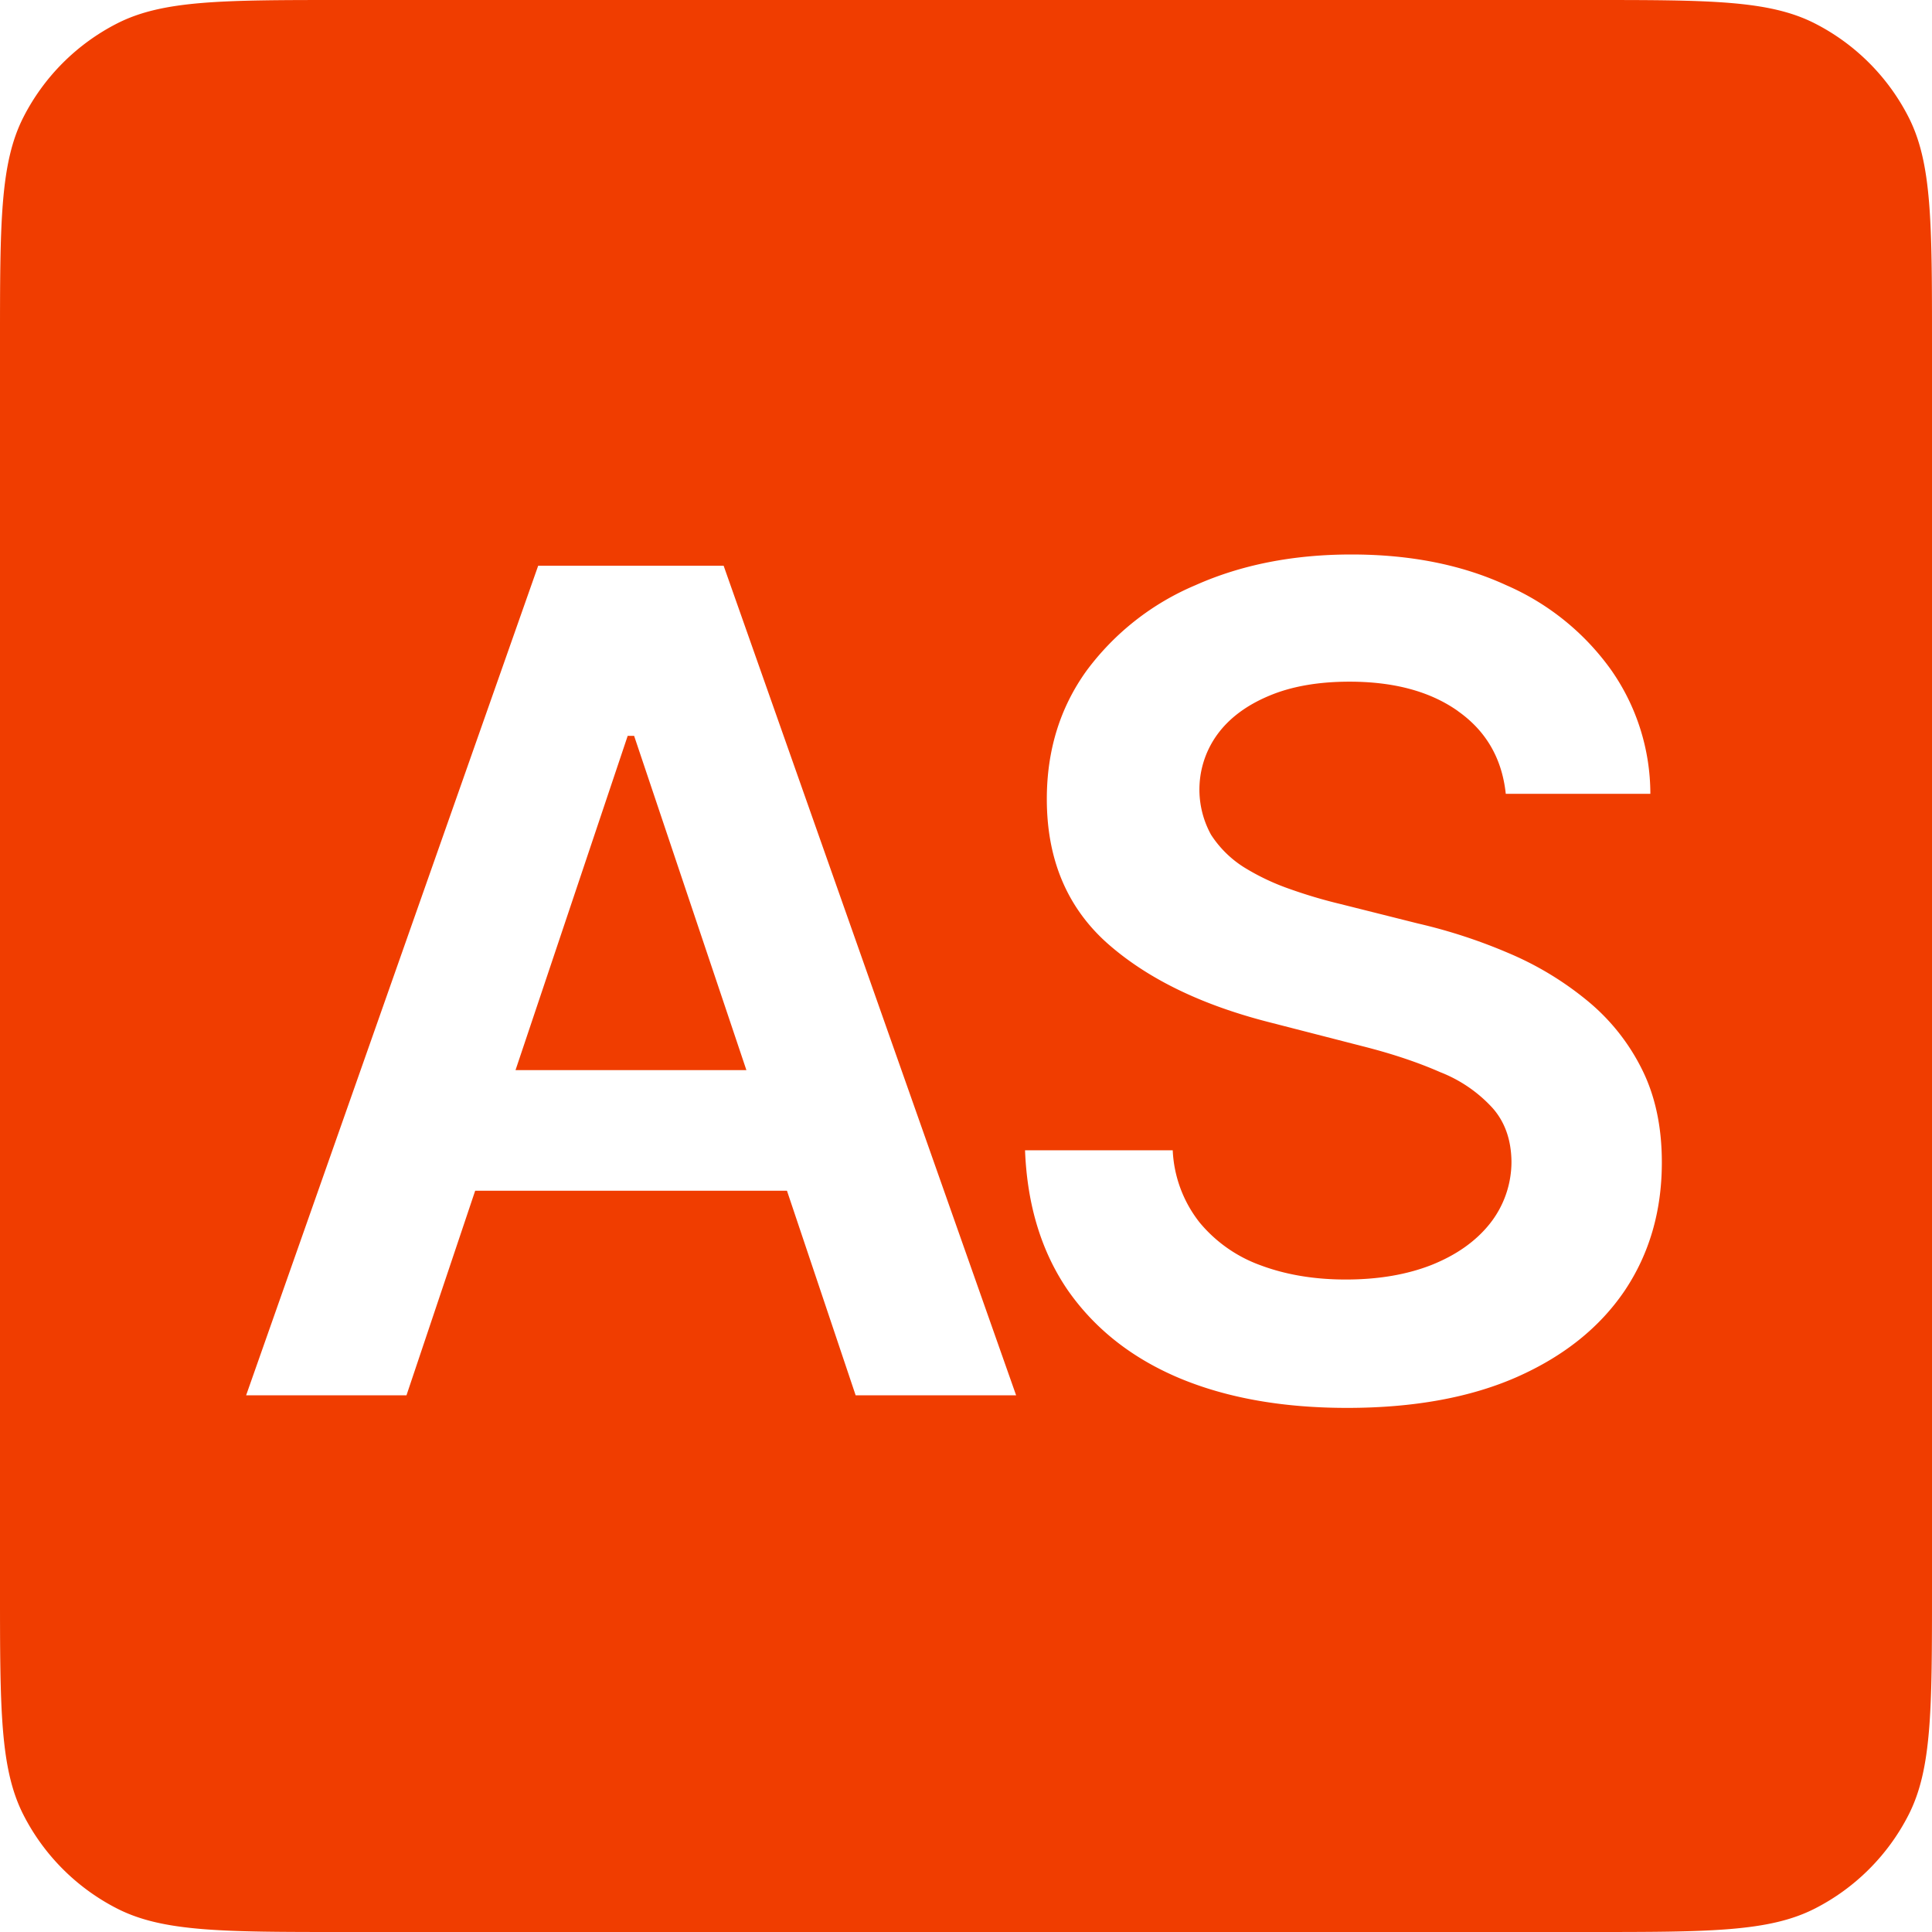
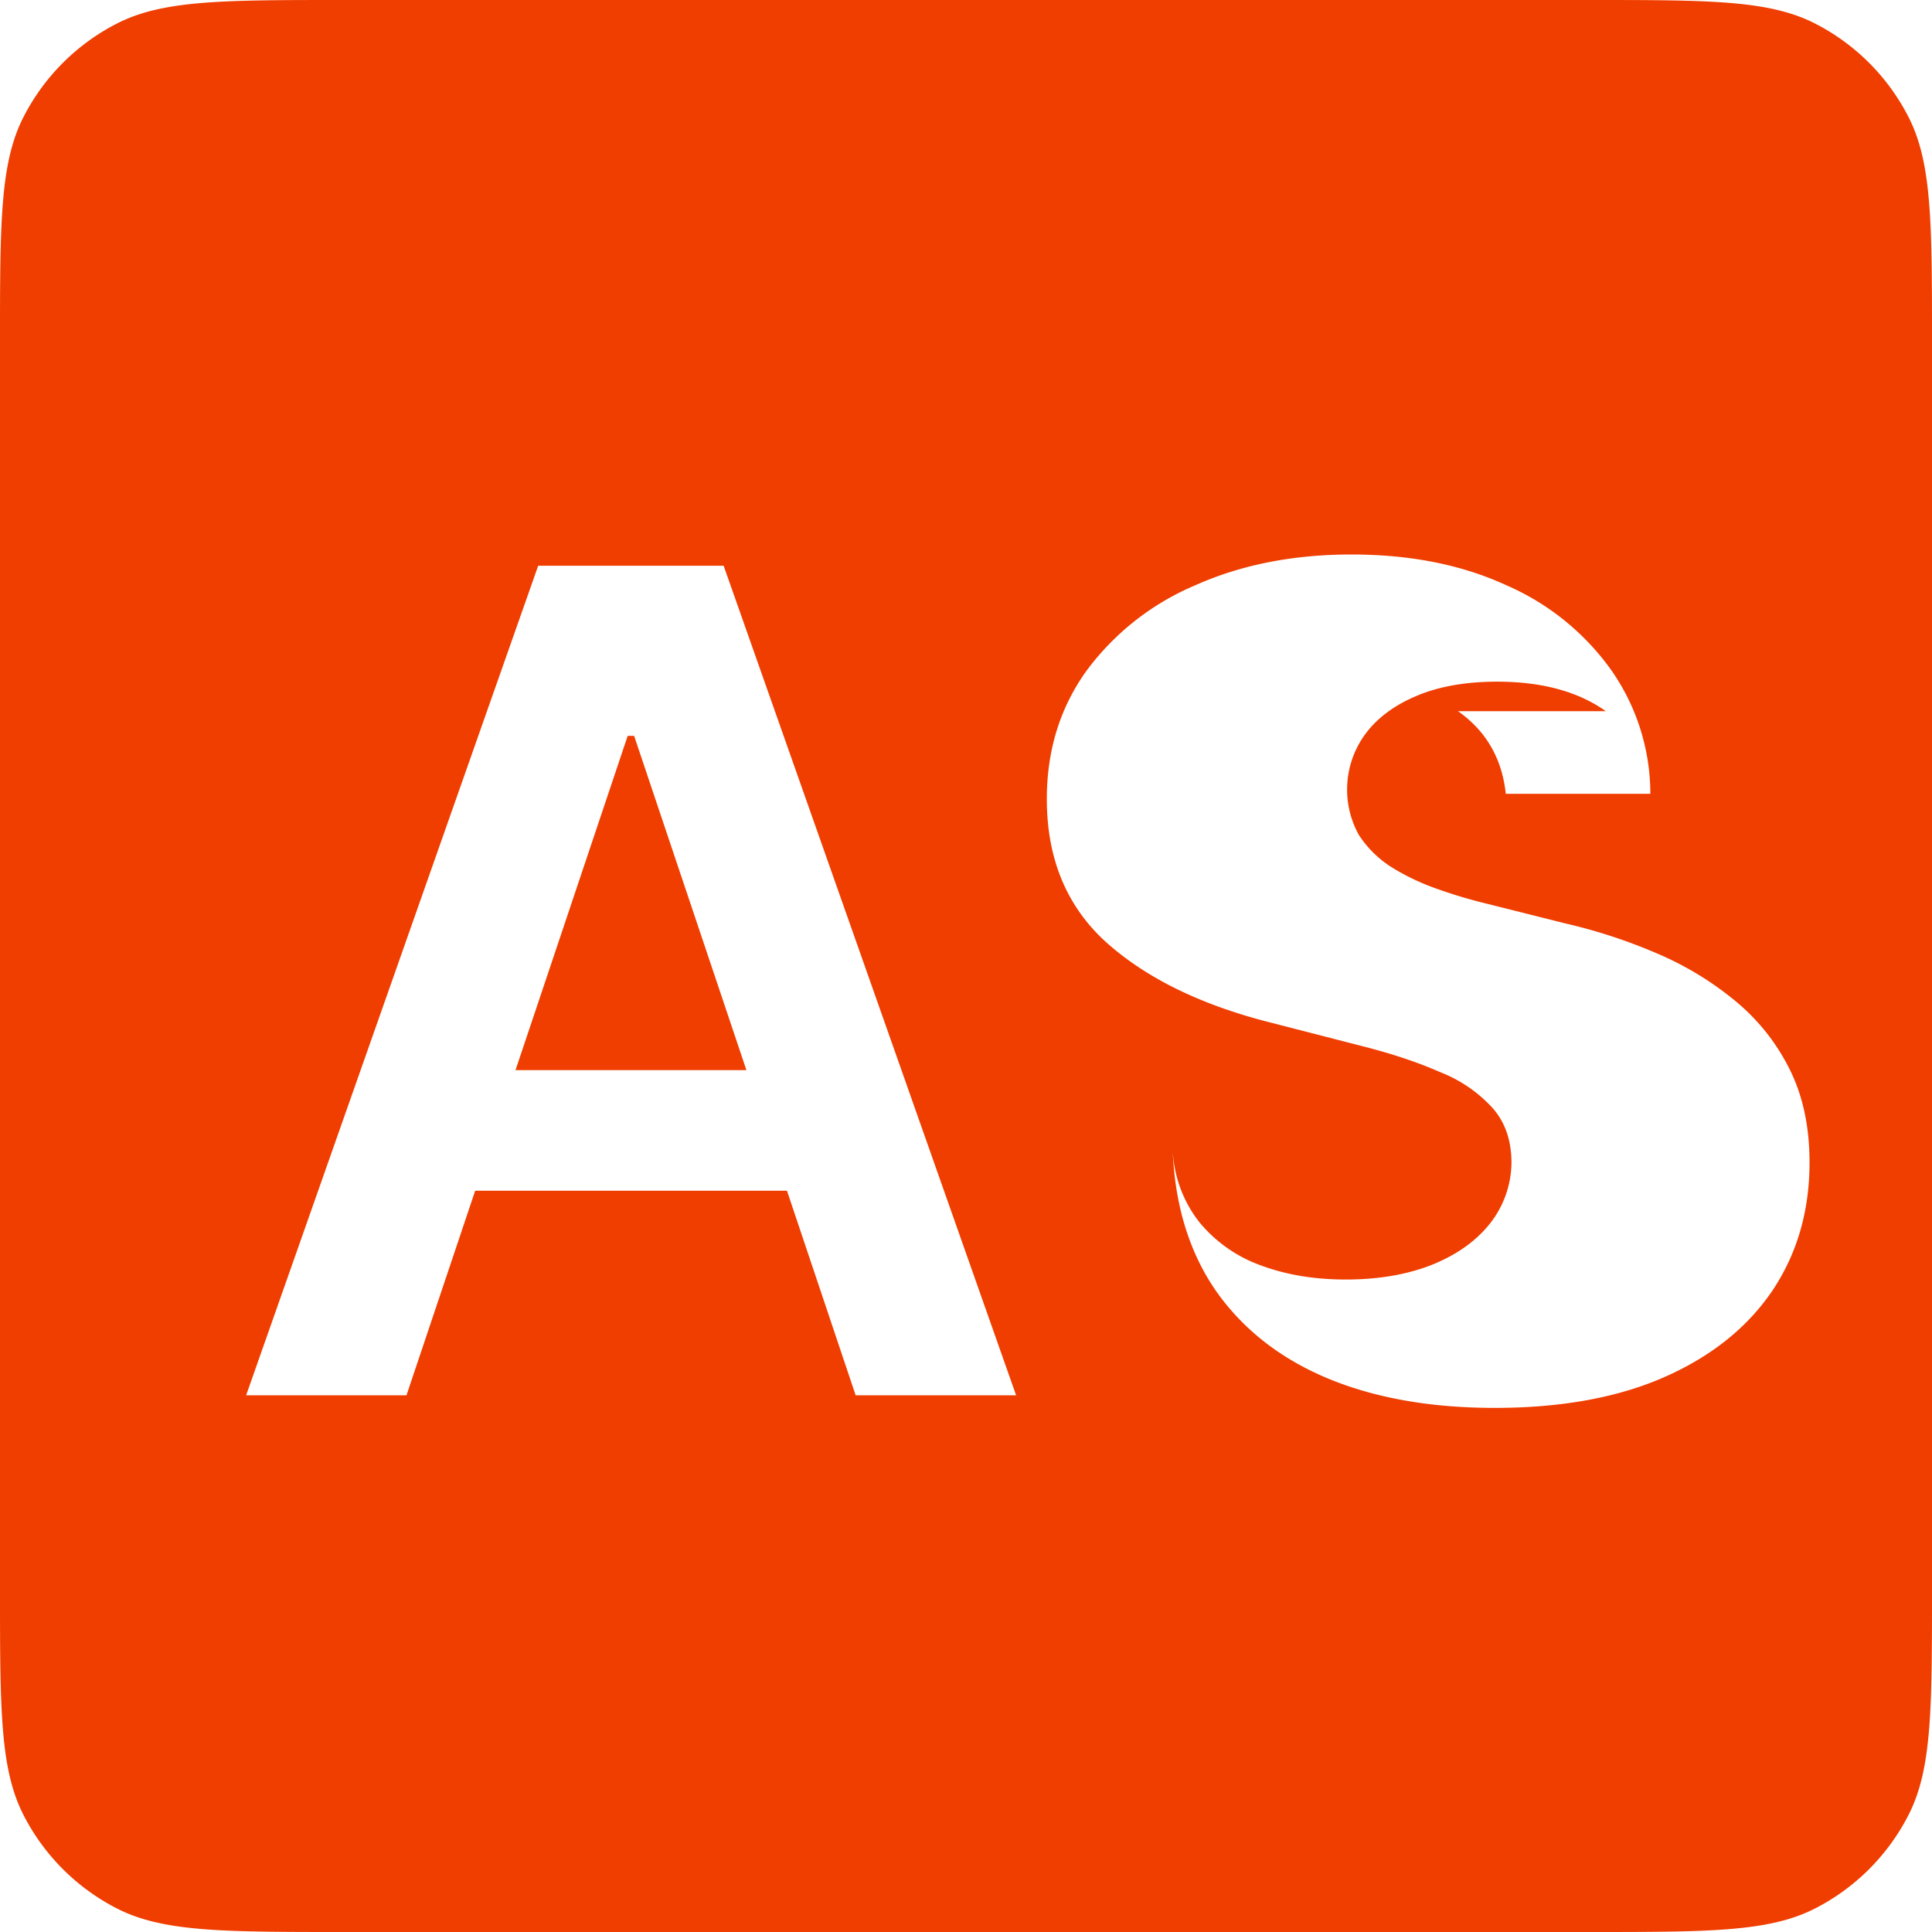
<svg xmlns="http://www.w3.org/2000/svg" width="18" height="18" fill="none" viewBox="0 0 18 18">
-   <path fill="#F03D00" fill-rule="evenodd" d="M.218 1.092C0 1.52 0 2.08 0 3.2v11.6c0 1.12 0 1.68.218 2.108a2 2 0 0 0 .874.874C1.52 18 2.08 18 3.2 18h11.6c1.12 0 1.68 0 2.108-.218a2 2 0 0 0 .874-.874C18 16.48 18 15.92 18 14.8V3.2c0-1.12 0-1.68-.218-2.108a2 2 0 0 0-.874-.874C16.48 0 15.92 0 14.8 0H3.2C2.08 0 1.52 0 1.092.218a2 2 0 0 0-.874.874ZM2.293 13h1.494l.64-1.906h2.905L7.972 13h1.495L6.742 5.271H5.014L2.293 13Zm4.661-3.03L5.908 6.856h-.06L4.803 9.97h2.151Zm6.63-3.344c.261.184.41.44.445.77h1.347a2.013 2.013 0 0 0-.366-1.155 2.35 2.35 0 0 0-.977-.789c-.413-.19-.893-.286-1.442-.286-.54 0-1.025.095-1.453.286a2.443 2.443 0 0 0-1.015.797c-.246.342-.37.74-.37 1.196 0 .554.184.998.551 1.332.37.332.873.58 1.51.744l.879.226c.277.07.518.151.725.242a1.3 1.3 0 0 1 .486.332c.116.13.175.296.178.498a.929.929 0 0 1-.2.58c-.131.165-.312.293-.544.386-.229.09-.495.136-.8.136-.292 0-.556-.044-.792-.132a1.318 1.318 0 0 1-.57-.4 1.17 1.17 0 0 1-.25-.672H9.55c.02.513.154.948.4 1.306.25.357.594.629 1.034.815.443.186.965.279 1.567.279.618 0 1.146-.096 1.58-.287.439-.194.773-.462 1.005-.804.231-.344.347-.743.347-1.196 0-.335-.063-.626-.189-.875a1.942 1.942 0 0 0-.513-.638 2.967 2.967 0 0 0-.728-.438 4.993 4.993 0 0 0-.842-.275l-.725-.182a4.588 4.588 0 0 1-.471-.14 2.155 2.155 0 0 1-.427-.203 1.001 1.001 0 0 1-.305-.302.872.872 0 0 1 .06-.936c.11-.15.27-.27.48-.358.208-.088.458-.132.75-.132.415 0 .753.091 1.012.275Z" clip-rule="evenodd" />
+   <path fill="#F03D00" fill-rule="evenodd" d="M.218 1.092C0 1.52 0 2.08 0 3.2v11.6c0 1.12 0 1.68.218 2.108a2 2 0 0 0 .874.874C1.52 18 2.08 18 3.2 18h11.6c1.12 0 1.68 0 2.108-.218a2 2 0 0 0 .874-.874C18 16.48 18 15.92 18 14.8V3.2c0-1.12 0-1.68-.218-2.108a2 2 0 0 0-.874-.874C16.48 0 15.92 0 14.8 0H3.2C2.08 0 1.52 0 1.092.218a2 2 0 0 0-.874.874ZM2.293 13h1.494l.64-1.906h2.905L7.972 13h1.495L6.742 5.271H5.014L2.293 13Zm4.661-3.03L5.908 6.856h-.06L4.803 9.97h2.151Zm6.63-3.344c.261.184.41.44.445.77h1.347a2.013 2.013 0 0 0-.366-1.155 2.35 2.35 0 0 0-.977-.789c-.413-.19-.893-.286-1.442-.286-.54 0-1.025.095-1.453.286a2.443 2.443 0 0 0-1.015.797c-.246.342-.37.74-.37 1.196 0 .554.184.998.551 1.332.37.332.873.58 1.51.744l.879.226c.277.07.518.151.725.242a1.3 1.3 0 0 1 .486.332c.116.13.175.296.178.498a.929.929 0 0 1-.2.58c-.131.165-.312.293-.544.386-.229.09-.495.136-.8.136-.292 0-.556-.044-.792-.132a1.318 1.318 0 0 1-.57-.4 1.17 1.17 0 0 1-.25-.672c.02.513.154.948.4 1.306.25.357.594.629 1.034.815.443.186.965.279 1.567.279.618 0 1.146-.096 1.58-.287.439-.194.773-.462 1.005-.804.231-.344.347-.743.347-1.196 0-.335-.063-.626-.189-.875a1.942 1.942 0 0 0-.513-.638 2.967 2.967 0 0 0-.728-.438 4.993 4.993 0 0 0-.842-.275l-.725-.182a4.588 4.588 0 0 1-.471-.14 2.155 2.155 0 0 1-.427-.203 1.001 1.001 0 0 1-.305-.302.872.872 0 0 1 .06-.936c.11-.15.27-.27.48-.358.208-.088.458-.132.75-.132.415 0 .753.091 1.012.275Z" clip-rule="evenodd" />
</svg>